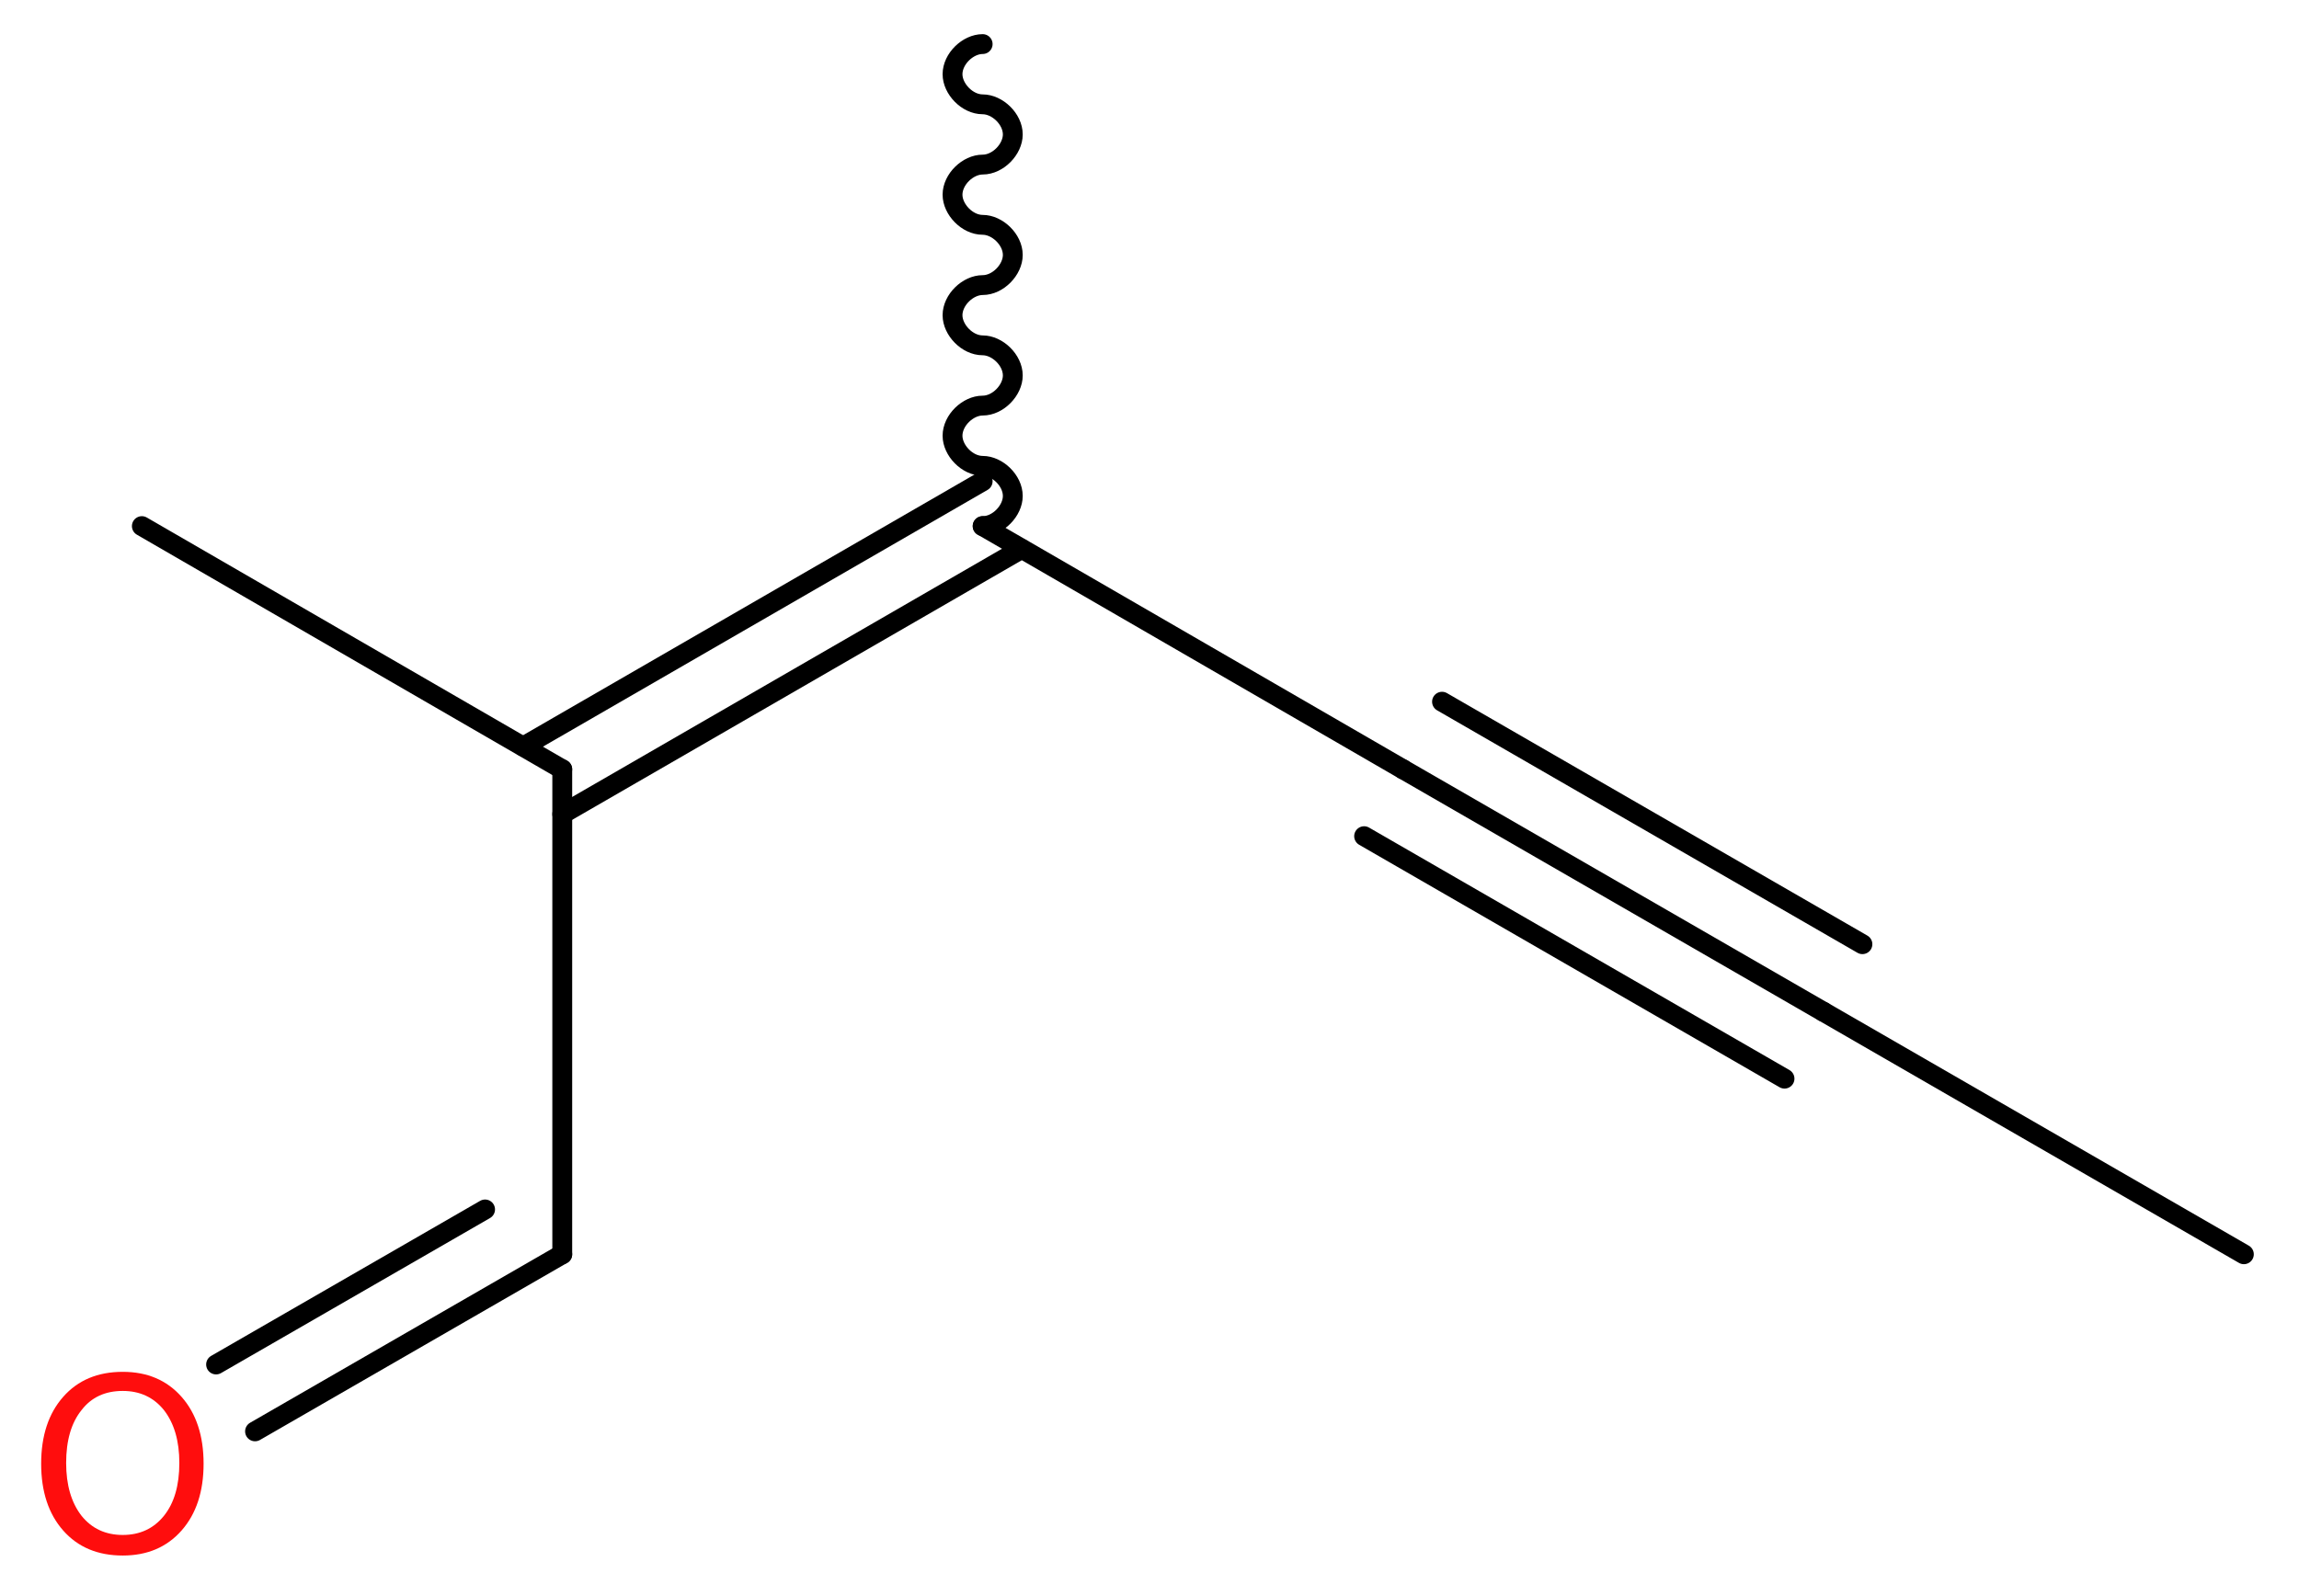
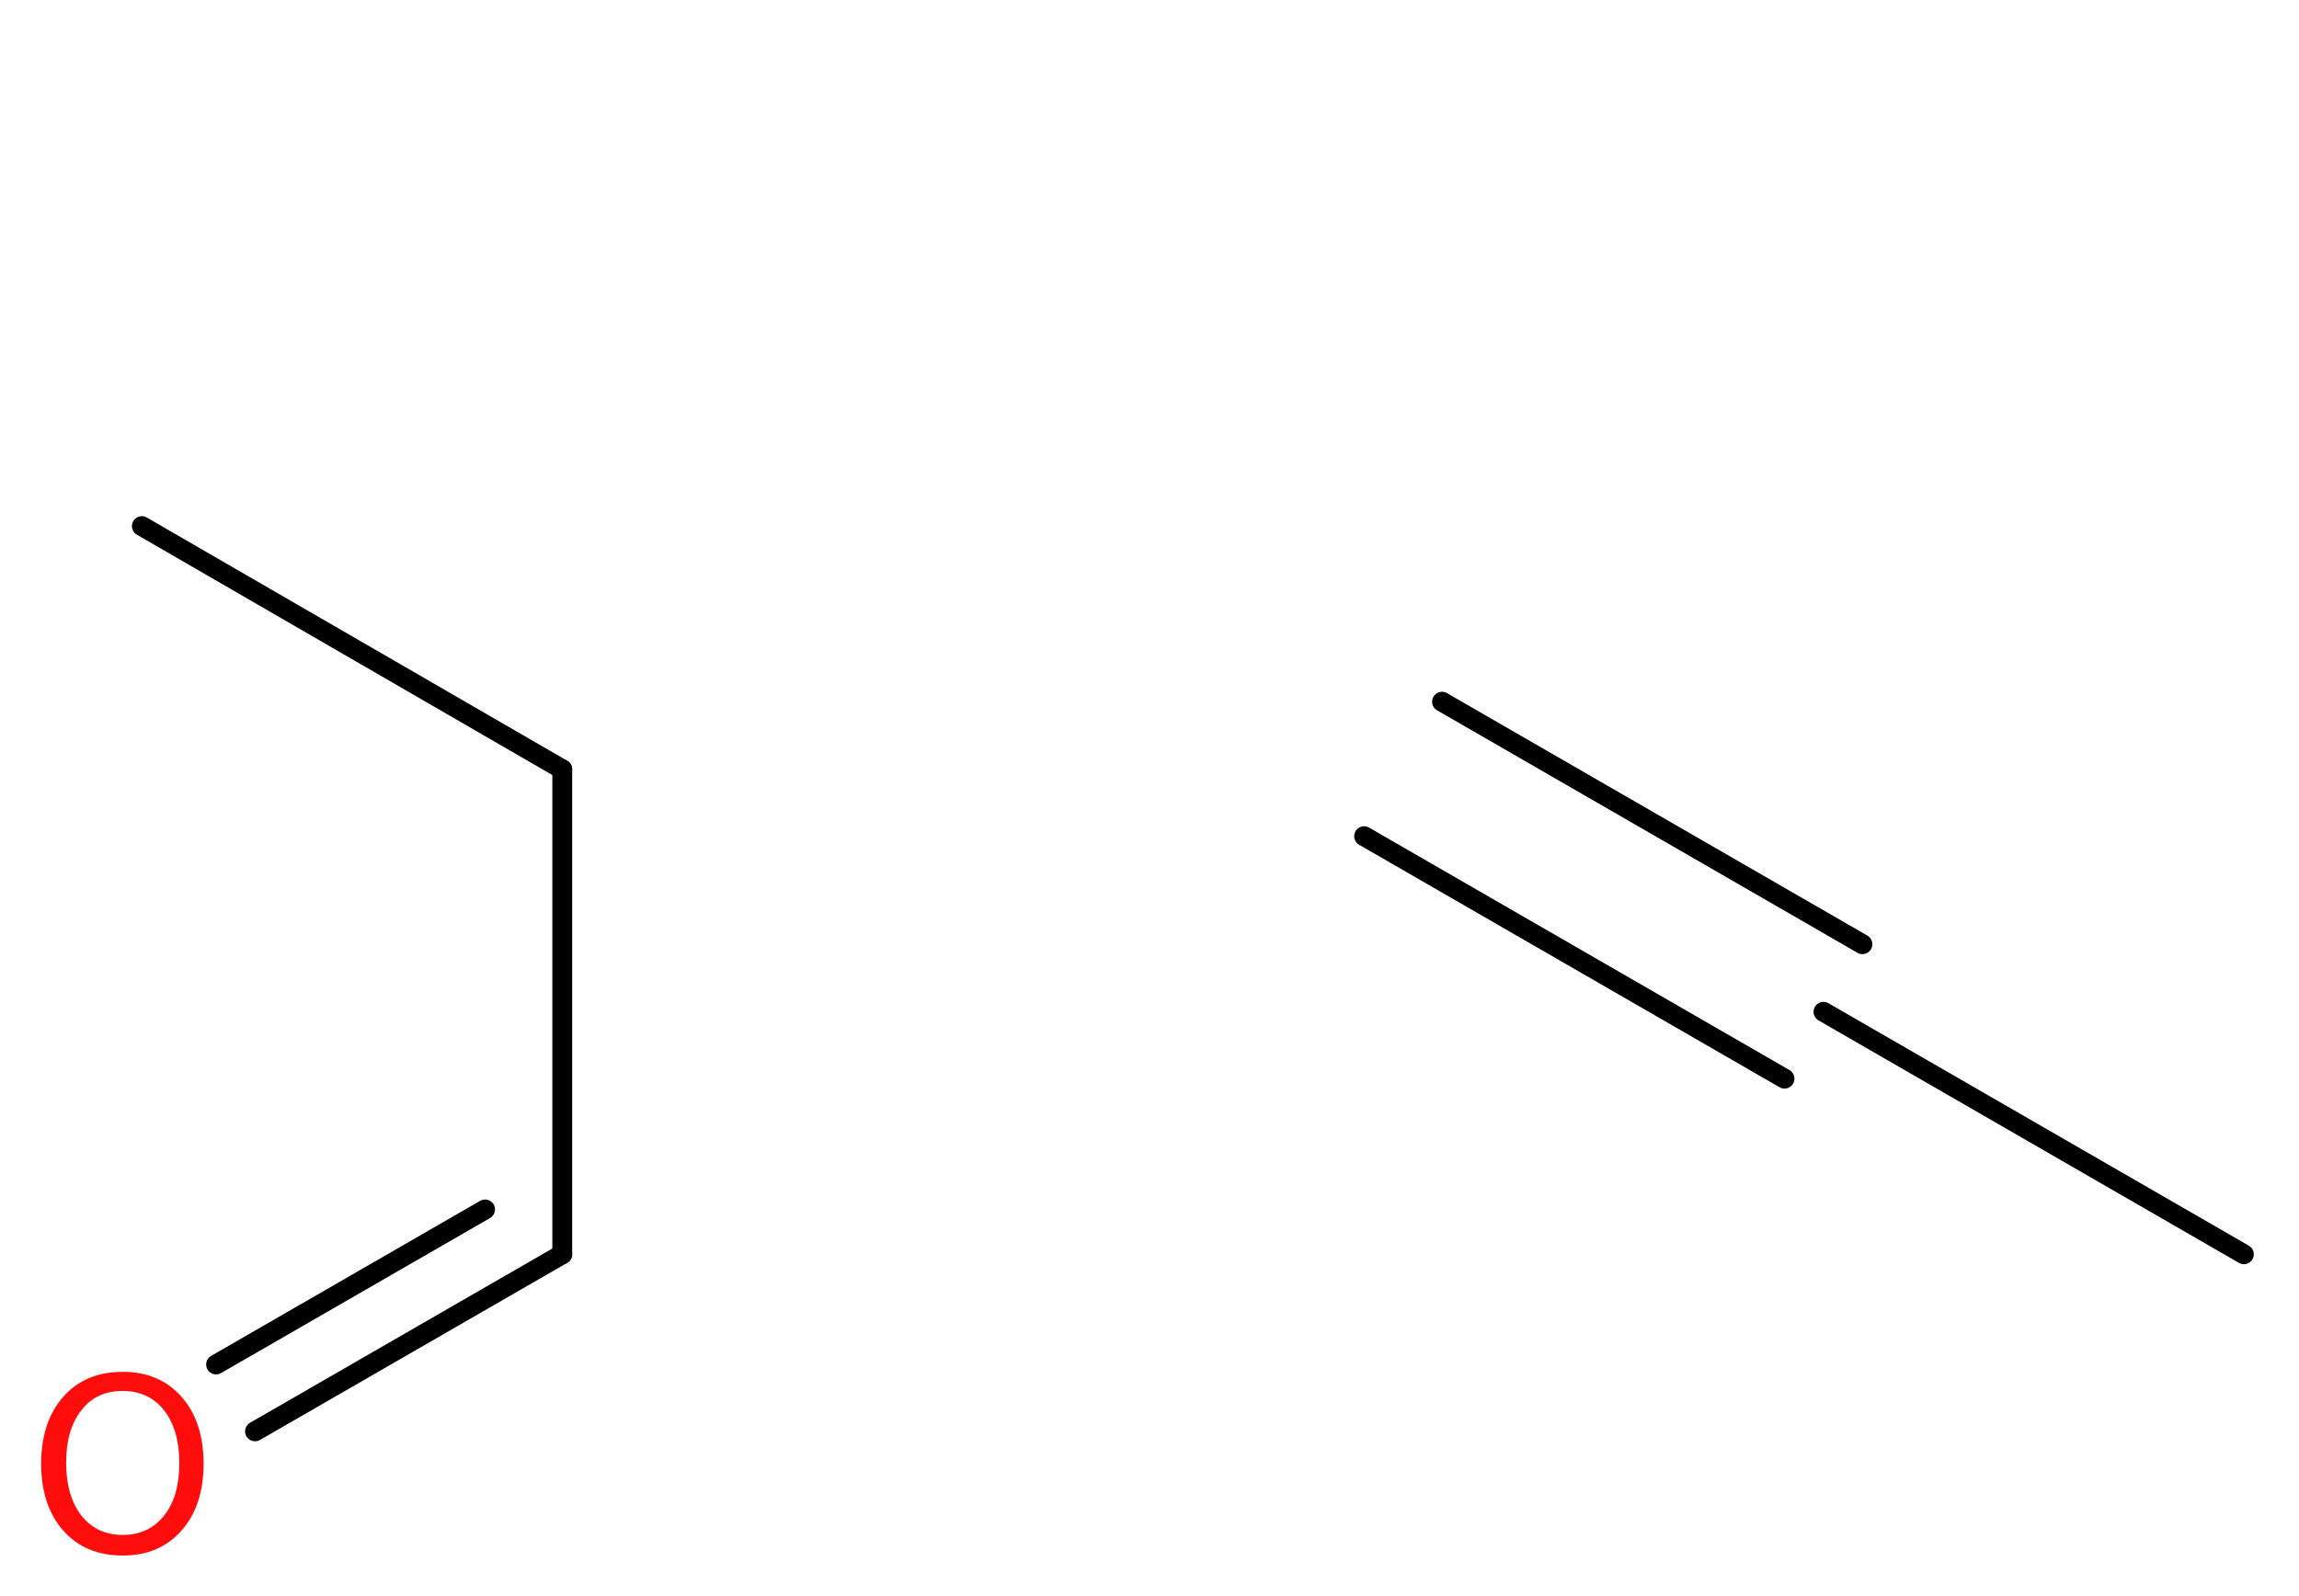
<svg xmlns="http://www.w3.org/2000/svg" version="1.2" width="31.28mm" height="21.72mm" viewBox="0 0 31.28 21.72">
  <desc>Generated by the Chemistry Development Kit (http://github.com/cdk)</desc>
  <g stroke-linecap="round" stroke-linejoin="round" stroke="#000000" stroke-width=".27" fill="#FF0D0D">
    <rect x=".0" y=".0" width="32.0" height="22.0" fill="#FFFFFF" stroke="none" />
    <g id="mol1" class="mol">
      <line id="mol1bnd1" class="bond" x1="30.53" y1="17.07" x2="24.81" y2="13.77" />
      <g id="mol1bnd2" class="bond">
-         <line x1="24.81" y1="13.77" x2="19.09" y2="10.47" />
        <line x1="24.28" y1="14.68" x2="18.56" y2="11.38" />
        <line x1="25.34" y1="12.85" x2="19.62" y2="9.55" />
      </g>
-       <line id="mol1bnd3" class="bond" x1="19.09" y1="10.47" x2="13.37" y2="7.16" />
-       <path id="mol1bnd4" class="bond" d="M13.37 7.16c.21 .0 .41 -.21 .41 -.41c.0 -.21 -.21 -.41 -.41 -.41c-.21 .0 -.41 -.21 -.41 -.41c.0 -.21 .21 -.41 .41 -.41c.21 .0 .41 -.21 .41 -.41c.0 -.21 -.21 -.41 -.41 -.41c-.21 .0 -.41 -.21 -.41 -.41c.0 -.21 .21 -.41 .41 -.41c.21 .0 .41 -.21 .41 -.41c.0 -.21 -.21 -.41 -.41 -.41c-.21 .0 -.41 -.21 -.41 -.41c.0 -.21 .21 -.41 .41 -.41c.21 .0 .41 -.21 .41 -.41c.0 -.21 -.21 -.41 -.41 -.41c-.21 .0 -.41 -.21 -.41 -.41c.0 -.21 .21 -.41 .41 -.41" fill="none" stroke="#000000" stroke-width=".27" />
      <g id="mol1bnd5" class="bond">
-         <line x1="13.9" y1="7.47" x2="7.65" y2="11.08" />
-         <line x1="13.37" y1="6.55" x2="7.12" y2="10.16" />
-       </g>
+         </g>
      <line id="mol1bnd6" class="bond" x1="7.65" y1="10.47" x2="1.93" y2="7.16" />
      <line id="mol1bnd7" class="bond" x1="7.65" y1="10.47" x2="7.65" y2="17.07" />
      <g id="mol1bnd8" class="bond">
        <line x1="7.65" y1="17.07" x2="3.47" y2="19.48" />
        <line x1="6.6" y1="16.46" x2="2.94" y2="18.57" />
      </g>
      <path id="mol1atm9" class="atom" d="M1.67 18.93q-.36 .0 -.56 .26q-.21 .26 -.21 .72q.0 .45 .21 .72q.21 .26 .56 .26q.35 .0 .56 -.26q.21 -.26 .21 -.72q.0 -.45 -.21 -.72q-.21 -.26 -.56 -.26zM1.67 18.67q.5 .0 .8 .34q.3 .34 .3 .91q.0 .57 -.3 .91q-.3 .34 -.8 .34q-.51 .0 -.81 -.34q-.3 -.34 -.3 -.91q.0 -.57 .3 -.91q.3 -.34 .81 -.34z" stroke="none" />
    </g>
  </g>
</svg>